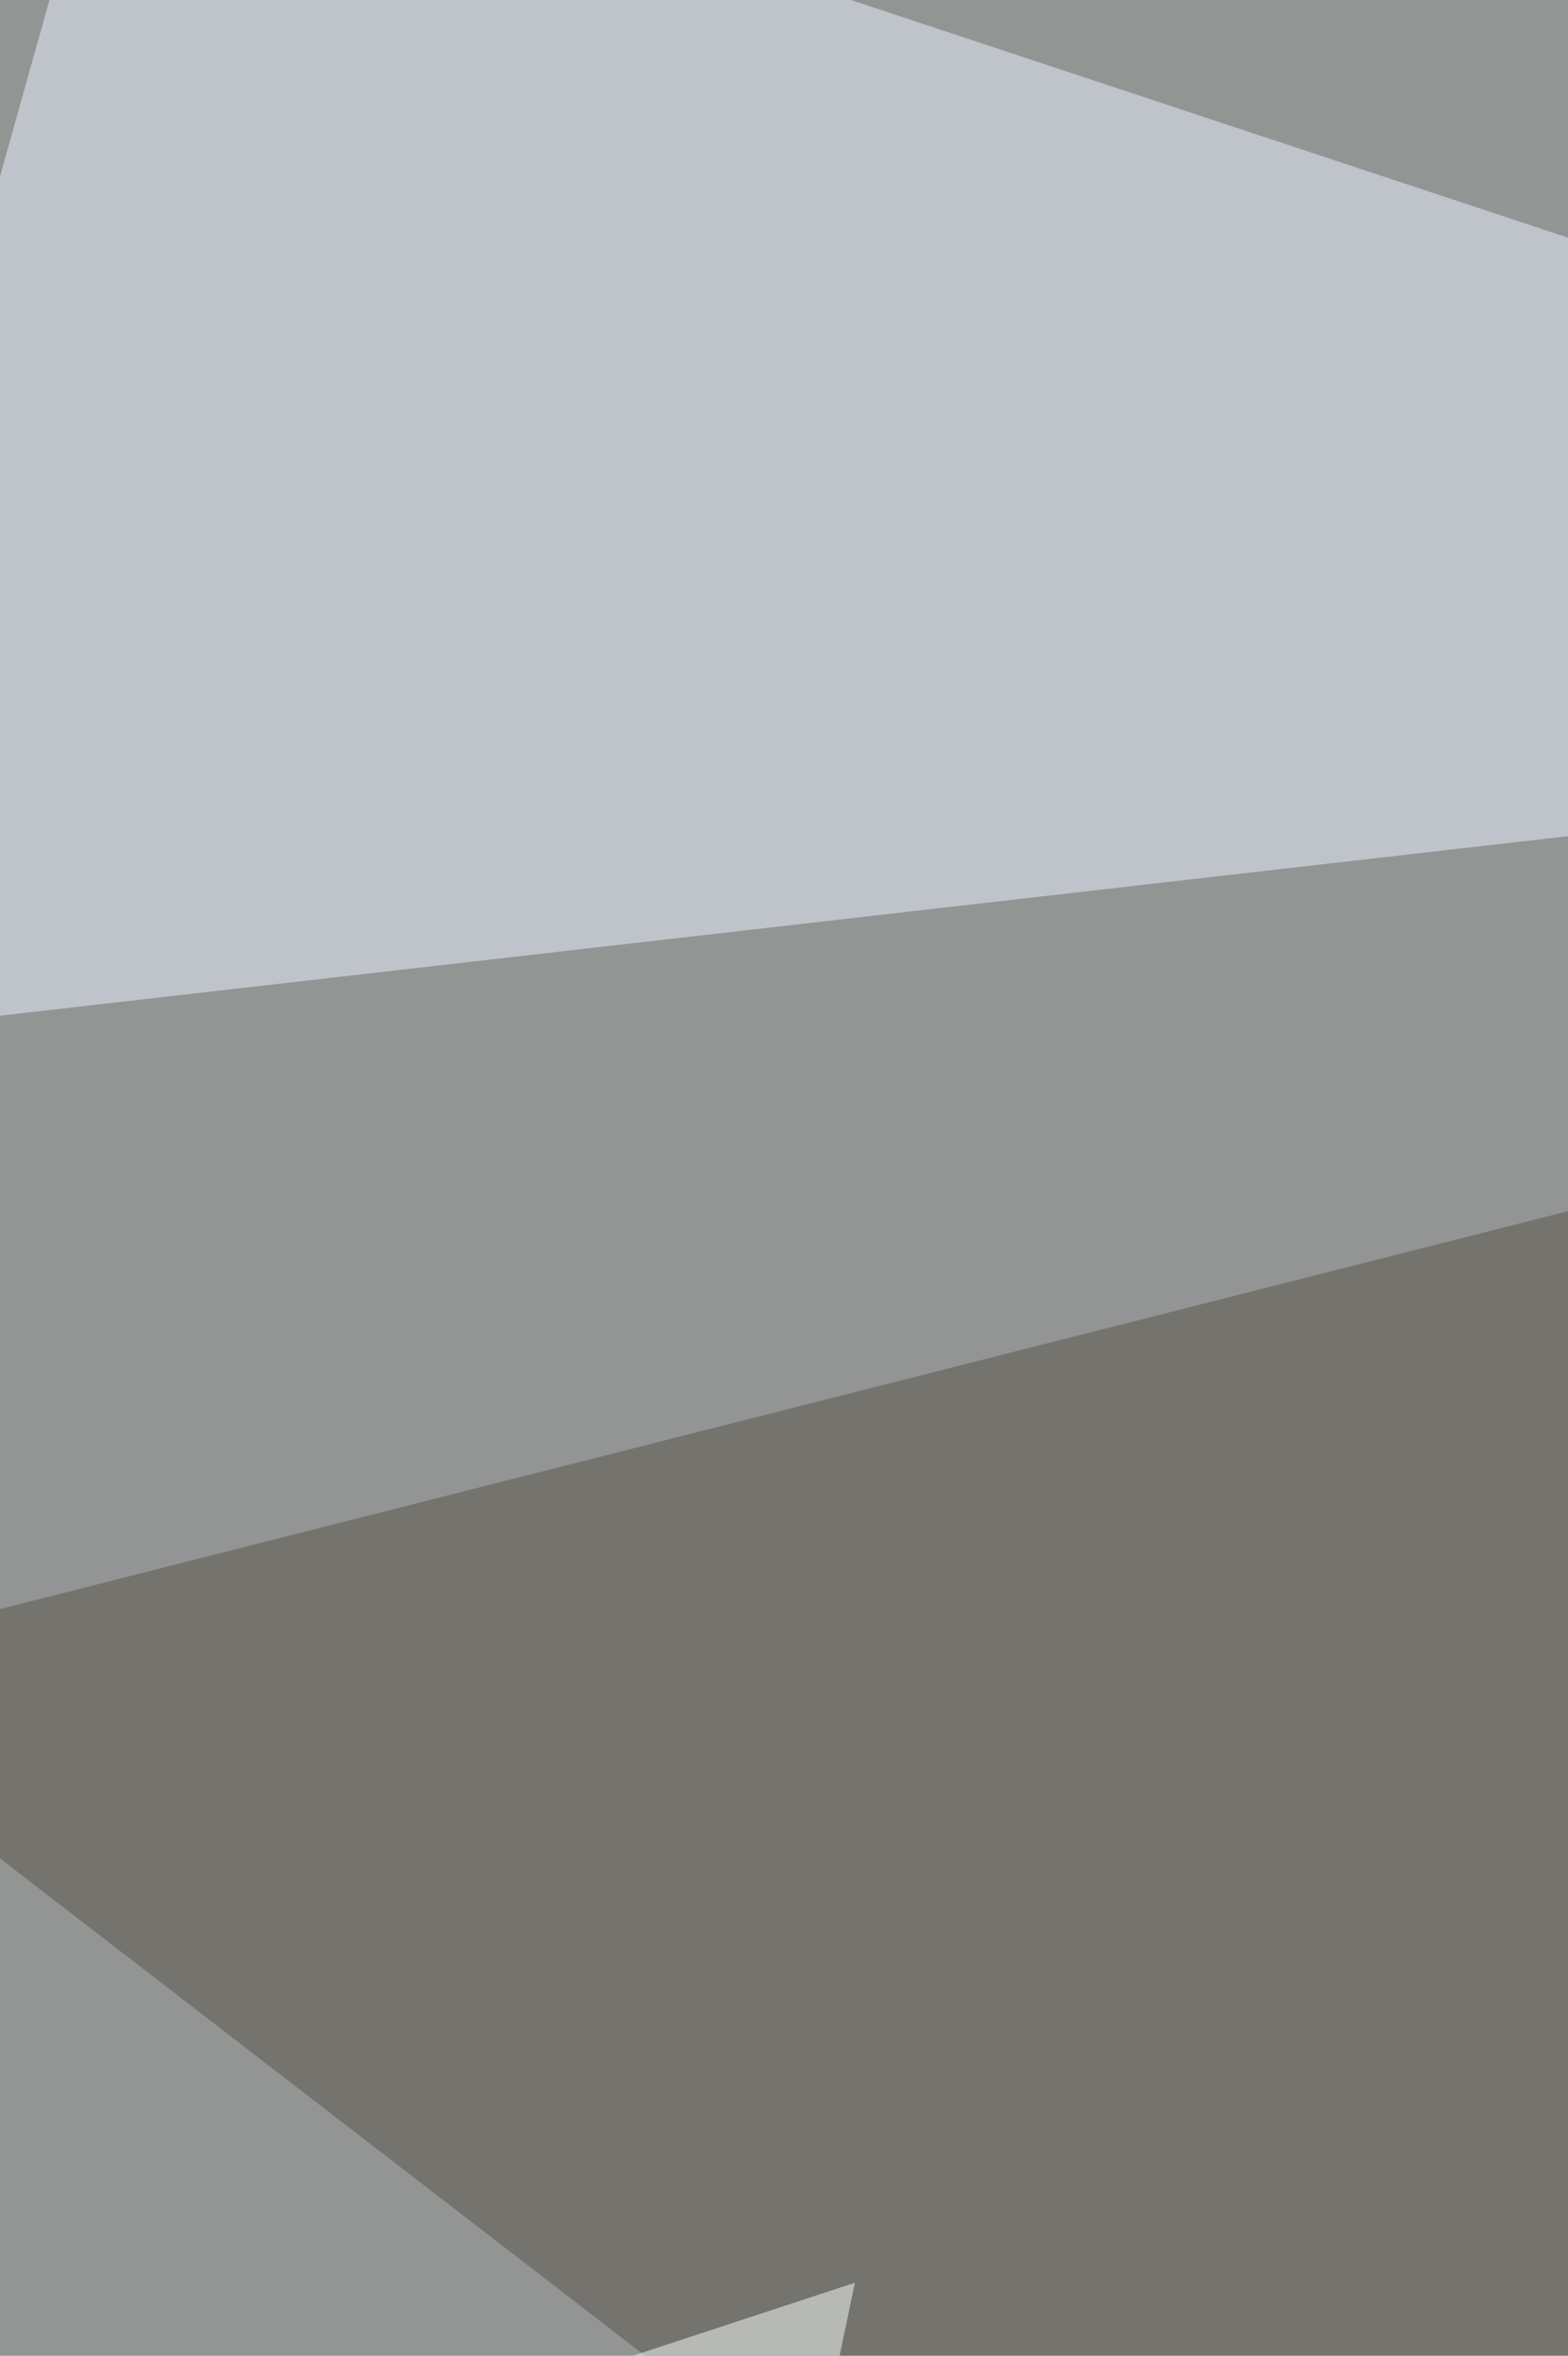
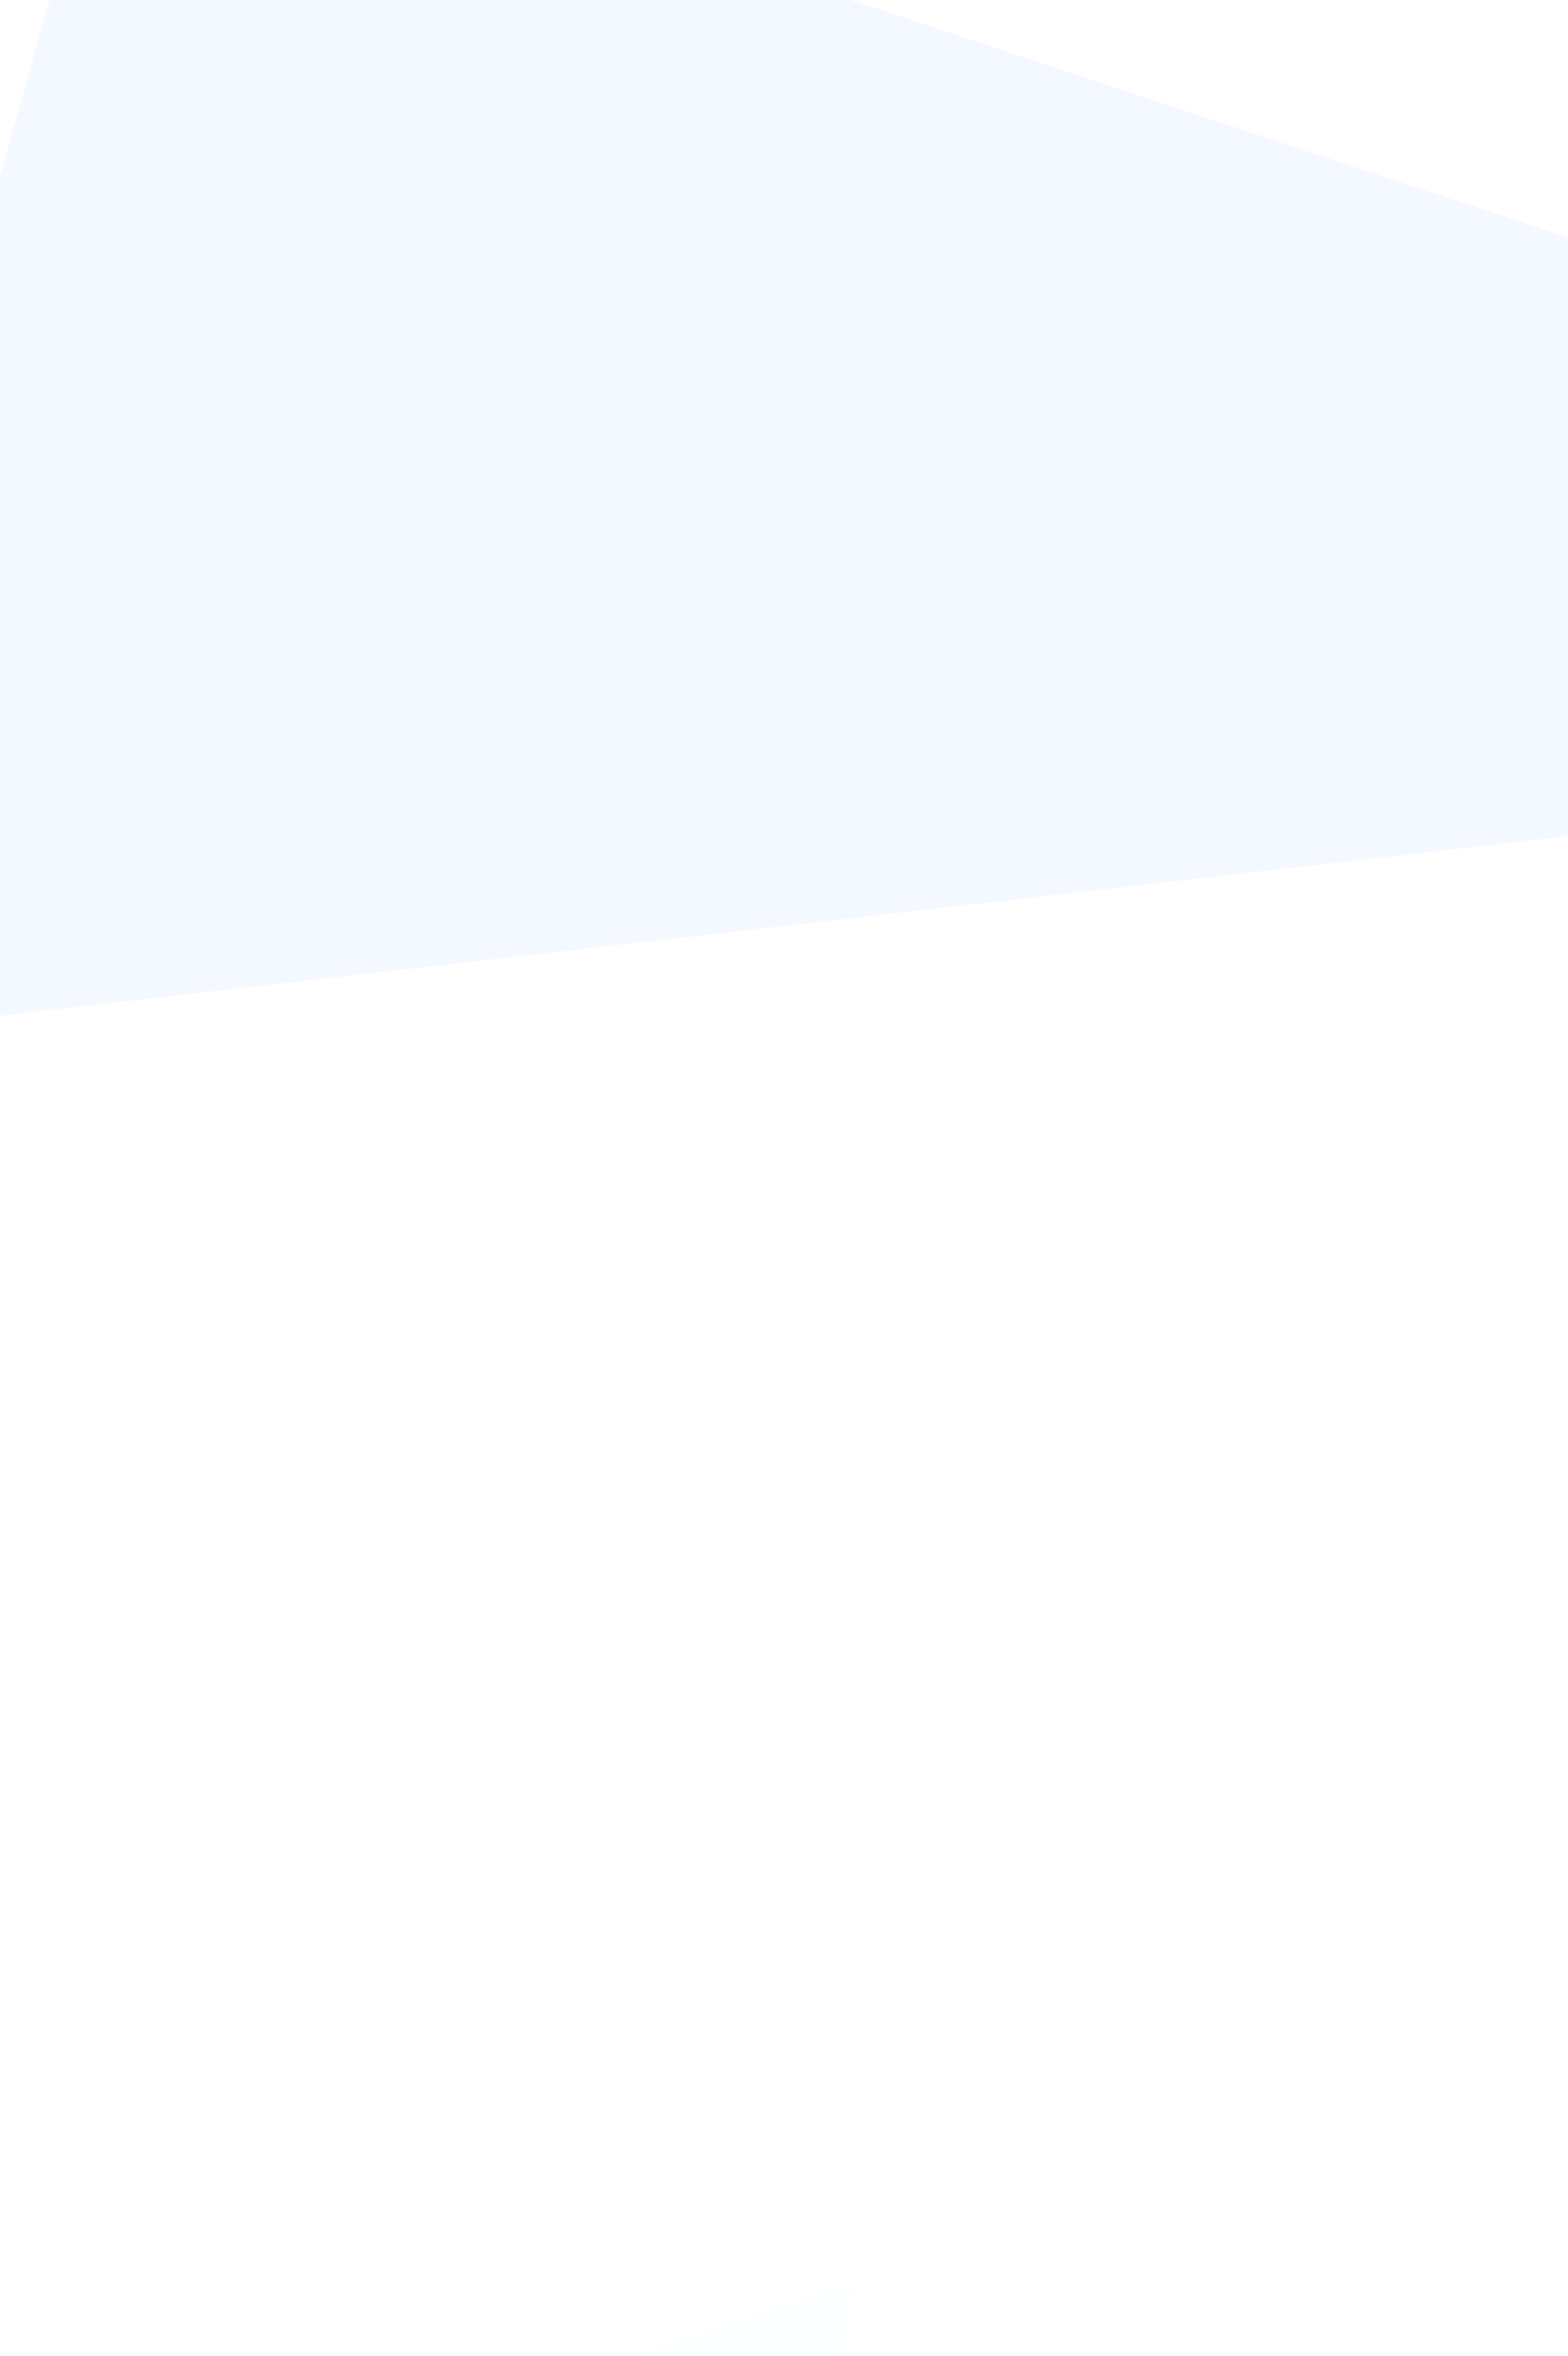
<svg xmlns="http://www.w3.org/2000/svg" width="440" height="661">
  <filter id="a">
    <feGaussianBlur stdDeviation="55" />
  </filter>
-   <rect width="100%" height="100%" fill="#929593" />
  <g filter="url(#a)">
    <g fill-opacity=".5">
      <path fill="#ebf4ff" d="M816.6 191.5L33-68.2l-101.2 361z" />
-       <path fill="#585349" d="M816.6 244.3L565.7 957.5l-634-488.7z" />
      <path fill="#fbffff" d="M-68.2 741.8l308.1-101.3-92.4 440.3z" />
-       <path fill="#2e281b" d="M482 270.7l127.7-83.6 26.4-255.3z" />
    </g>
  </g>
</svg>